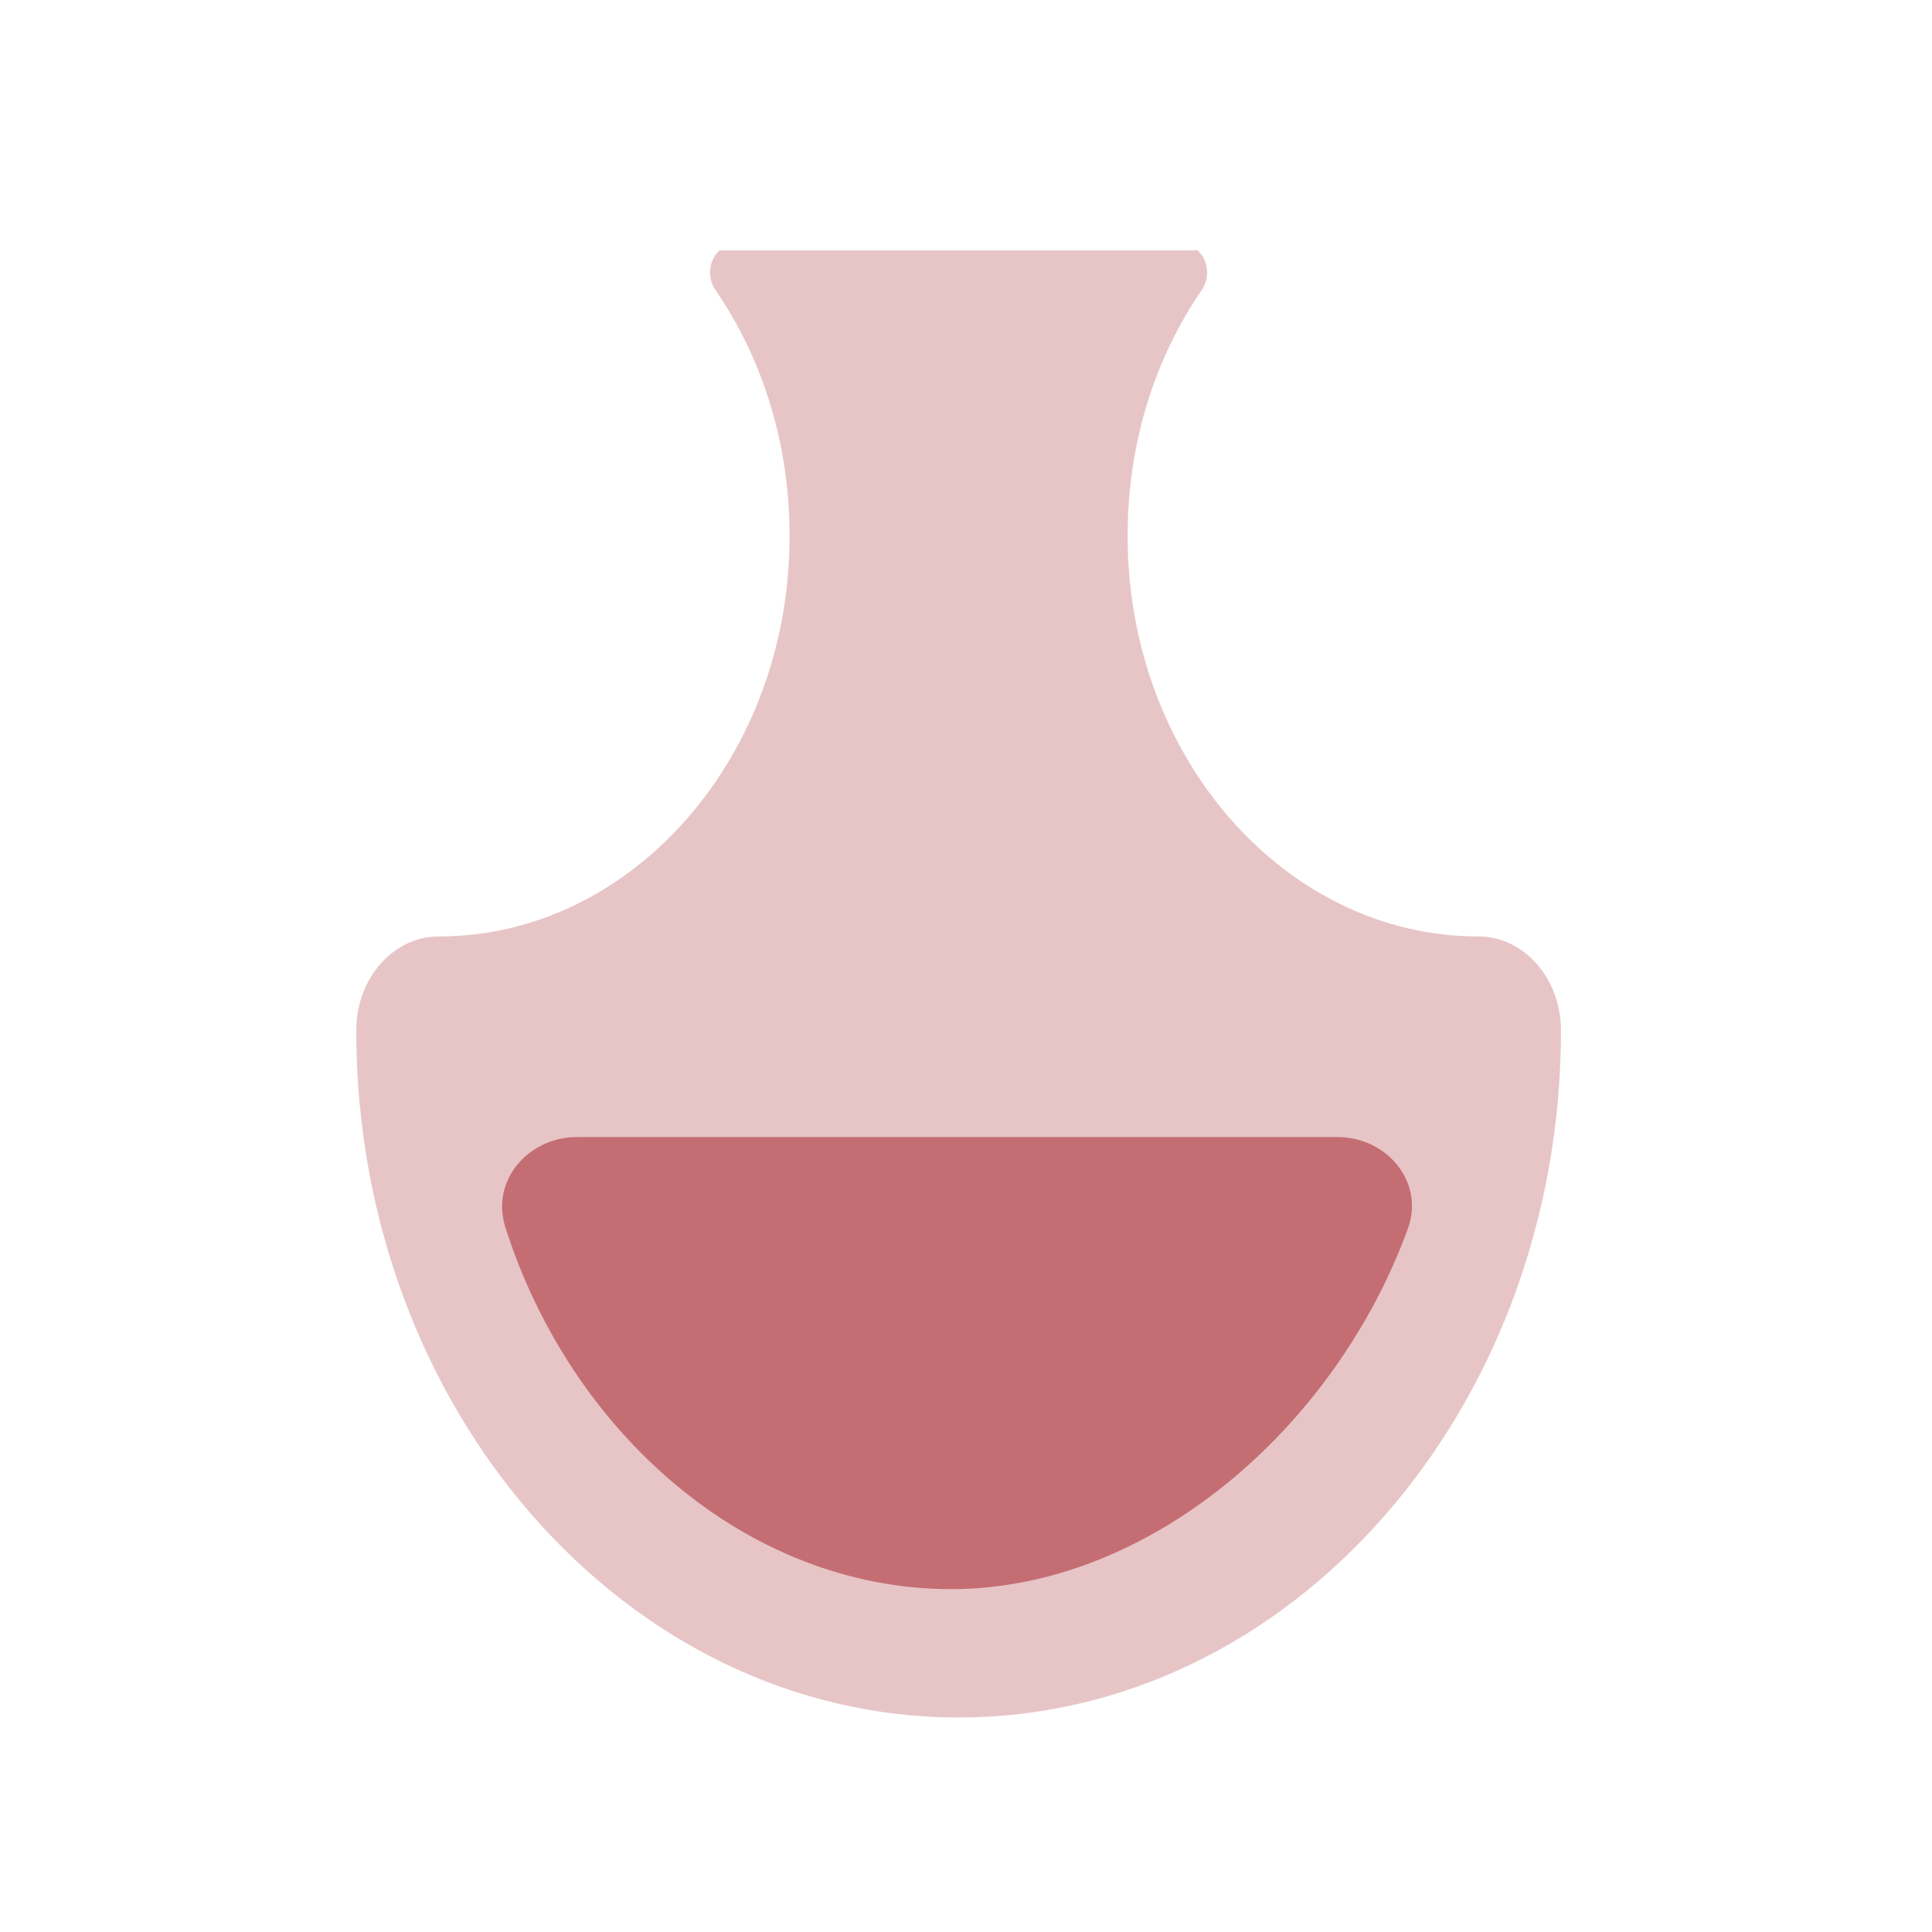
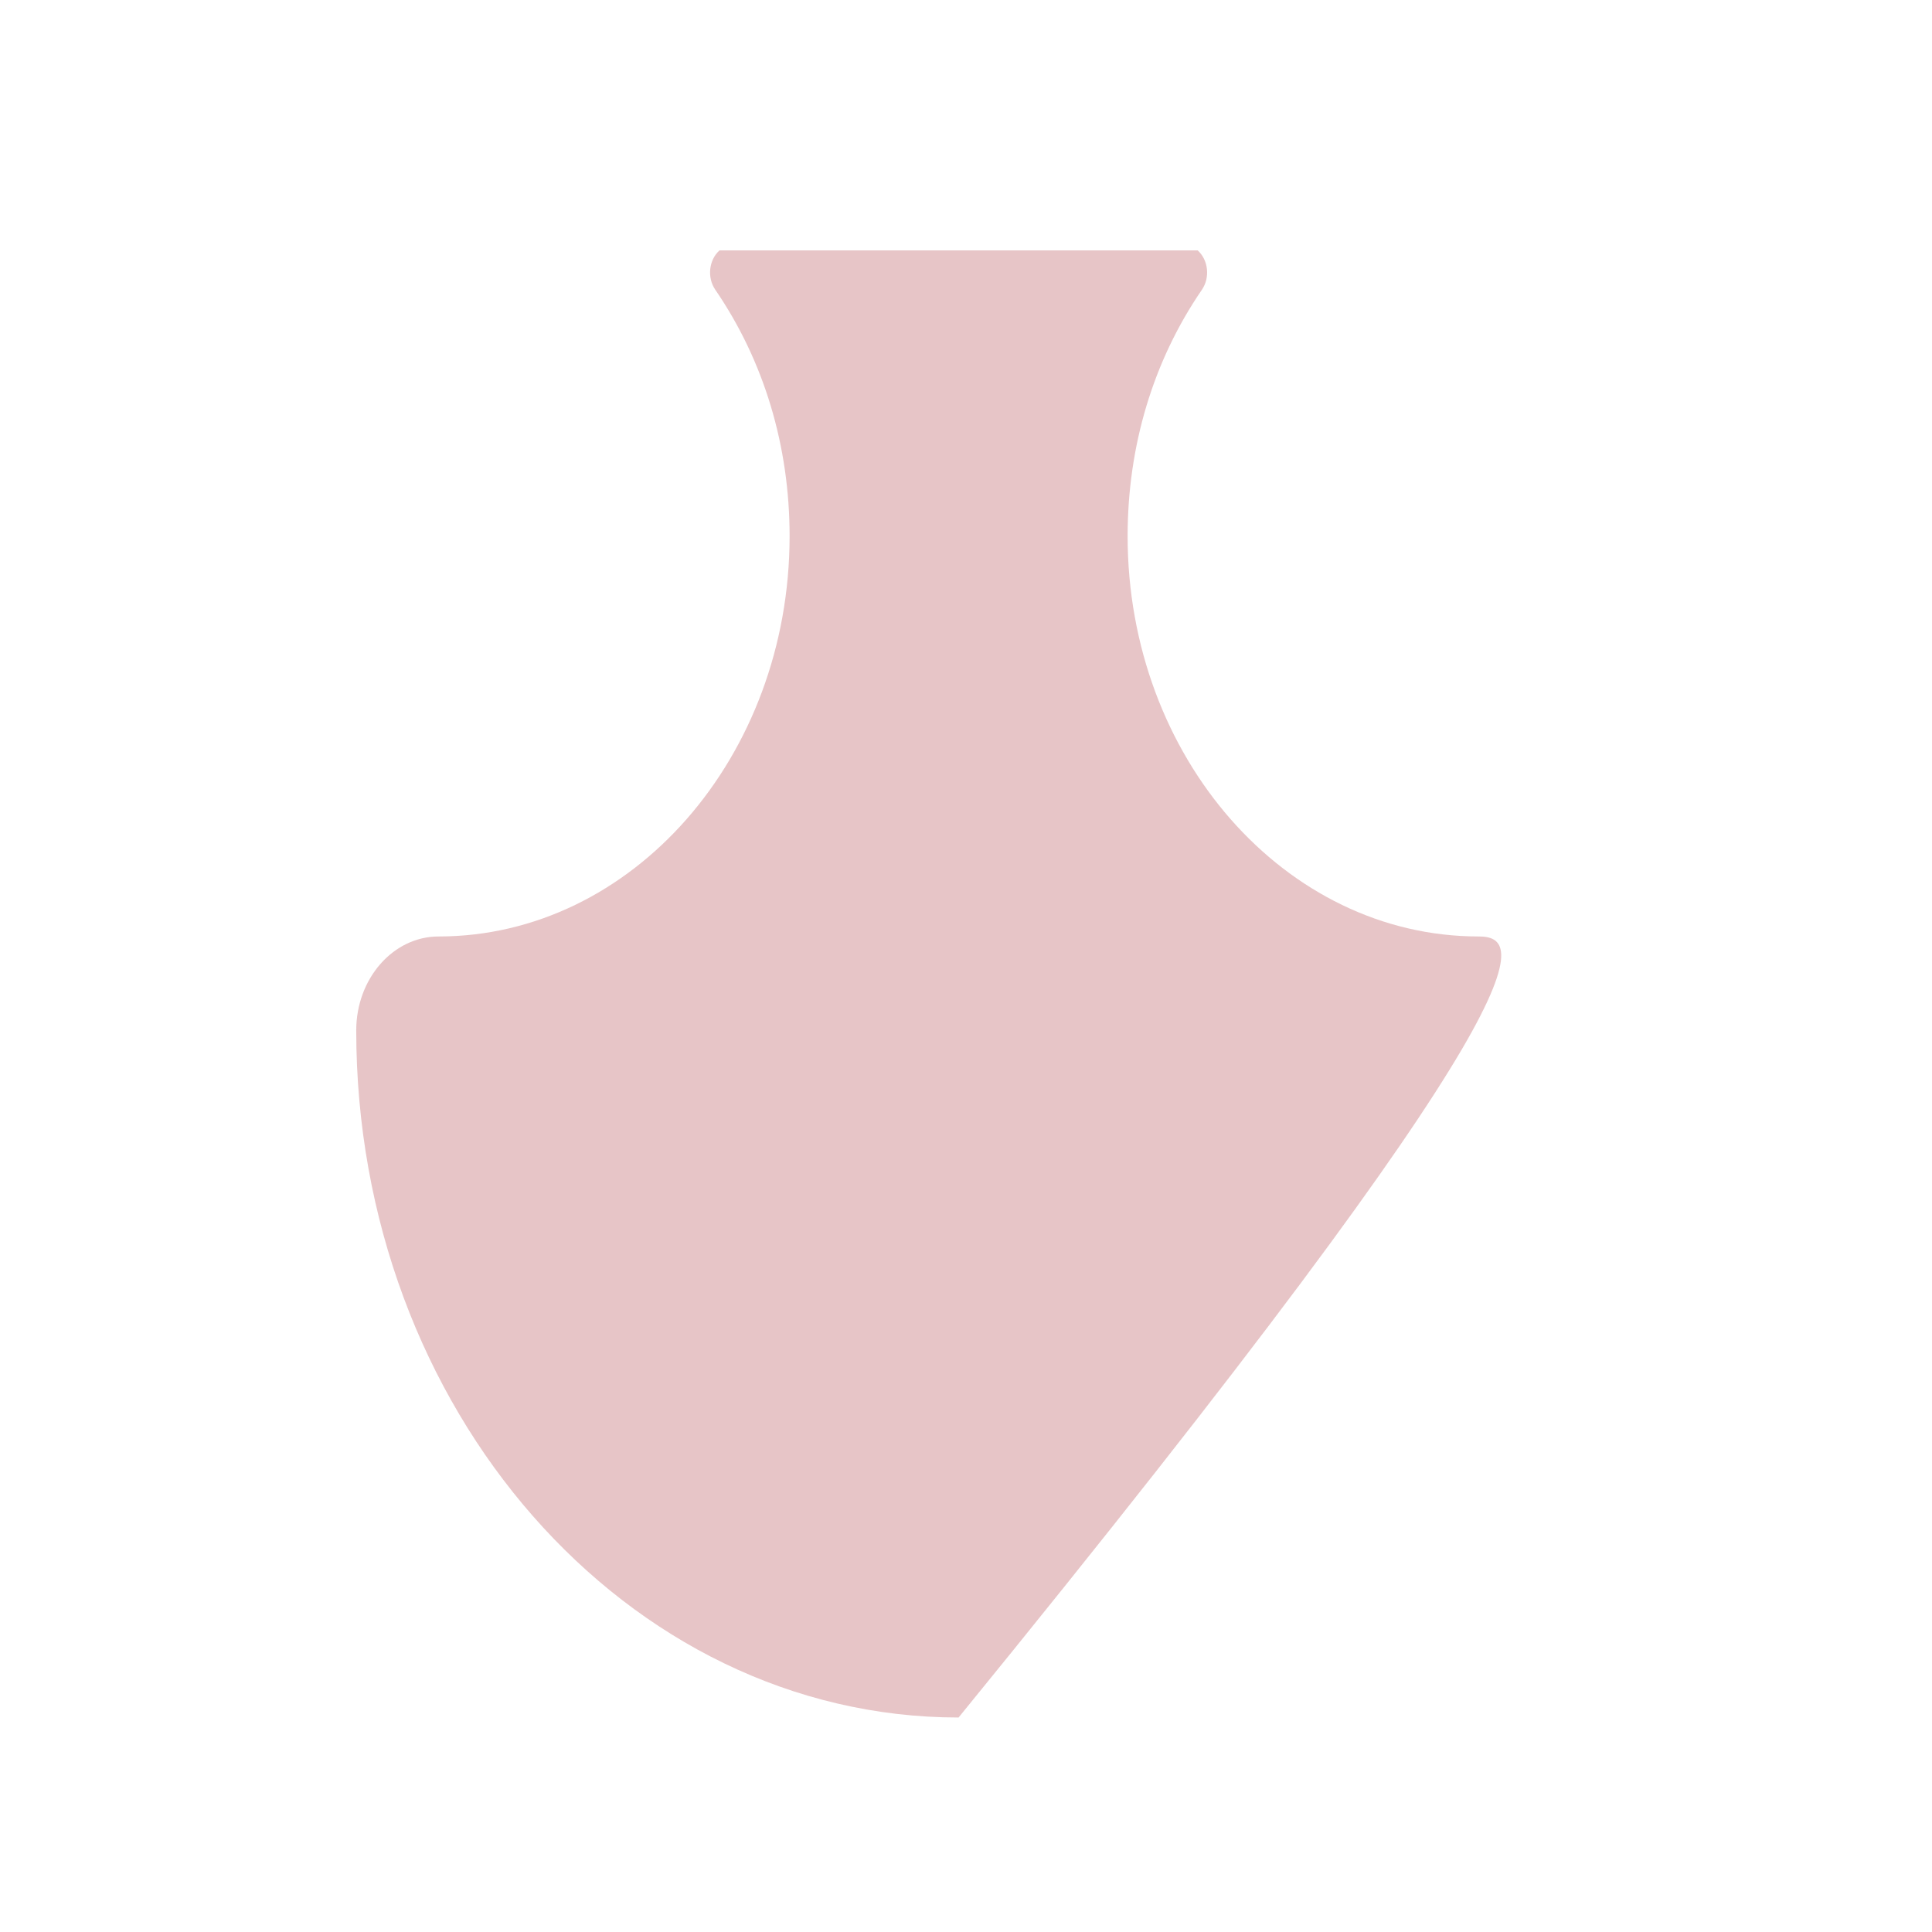
<svg xmlns="http://www.w3.org/2000/svg" width="49" height="49" viewBox="0 0 49 49" fill="none">
-   <path opacity="0.4" d="M9.035 26.133C9.035 35.742 15.888 43.56 24.312 43.56C32.736 43.56 39.59 35.742 39.59 26.133C39.59 24.819 38.652 23.751 37.501 23.751C32.592 23.751 28.599 19.196 28.599 13.597C28.599 11.307 29.25 9.146 30.483 7.349C30.695 7.039 30.647 6.593 30.376 6.351H18.248C17.977 6.593 17.93 7.039 18.141 7.348C19.374 9.147 20.026 11.307 20.026 13.597C20.026 19.196 16.032 23.751 11.124 23.751C9.972 23.751 9.035 24.819 9.035 26.133Z" fill="#C46E73" />
-   <path d="M33.92 28.838C35.179 28.838 36.138 29.983 35.706 31.166C33.861 36.22 29.151 40.304 24.122 40.304C18.942 40.304 14.463 36.321 12.815 31.119C12.442 29.942 13.399 28.838 14.634 28.838H33.92Z" fill="#C46E73" />
+   <path opacity="0.4" d="M9.035 26.133C9.035 35.742 15.888 43.56 24.312 43.56C39.59 24.819 38.652 23.751 37.501 23.751C32.592 23.751 28.599 19.196 28.599 13.597C28.599 11.307 29.25 9.146 30.483 7.349C30.695 7.039 30.647 6.593 30.376 6.351H18.248C17.977 6.593 17.93 7.039 18.141 7.348C19.374 9.147 20.026 11.307 20.026 13.597C20.026 19.196 16.032 23.751 11.124 23.751C9.972 23.751 9.035 24.819 9.035 26.133Z" fill="#C46E73" />
</svg>